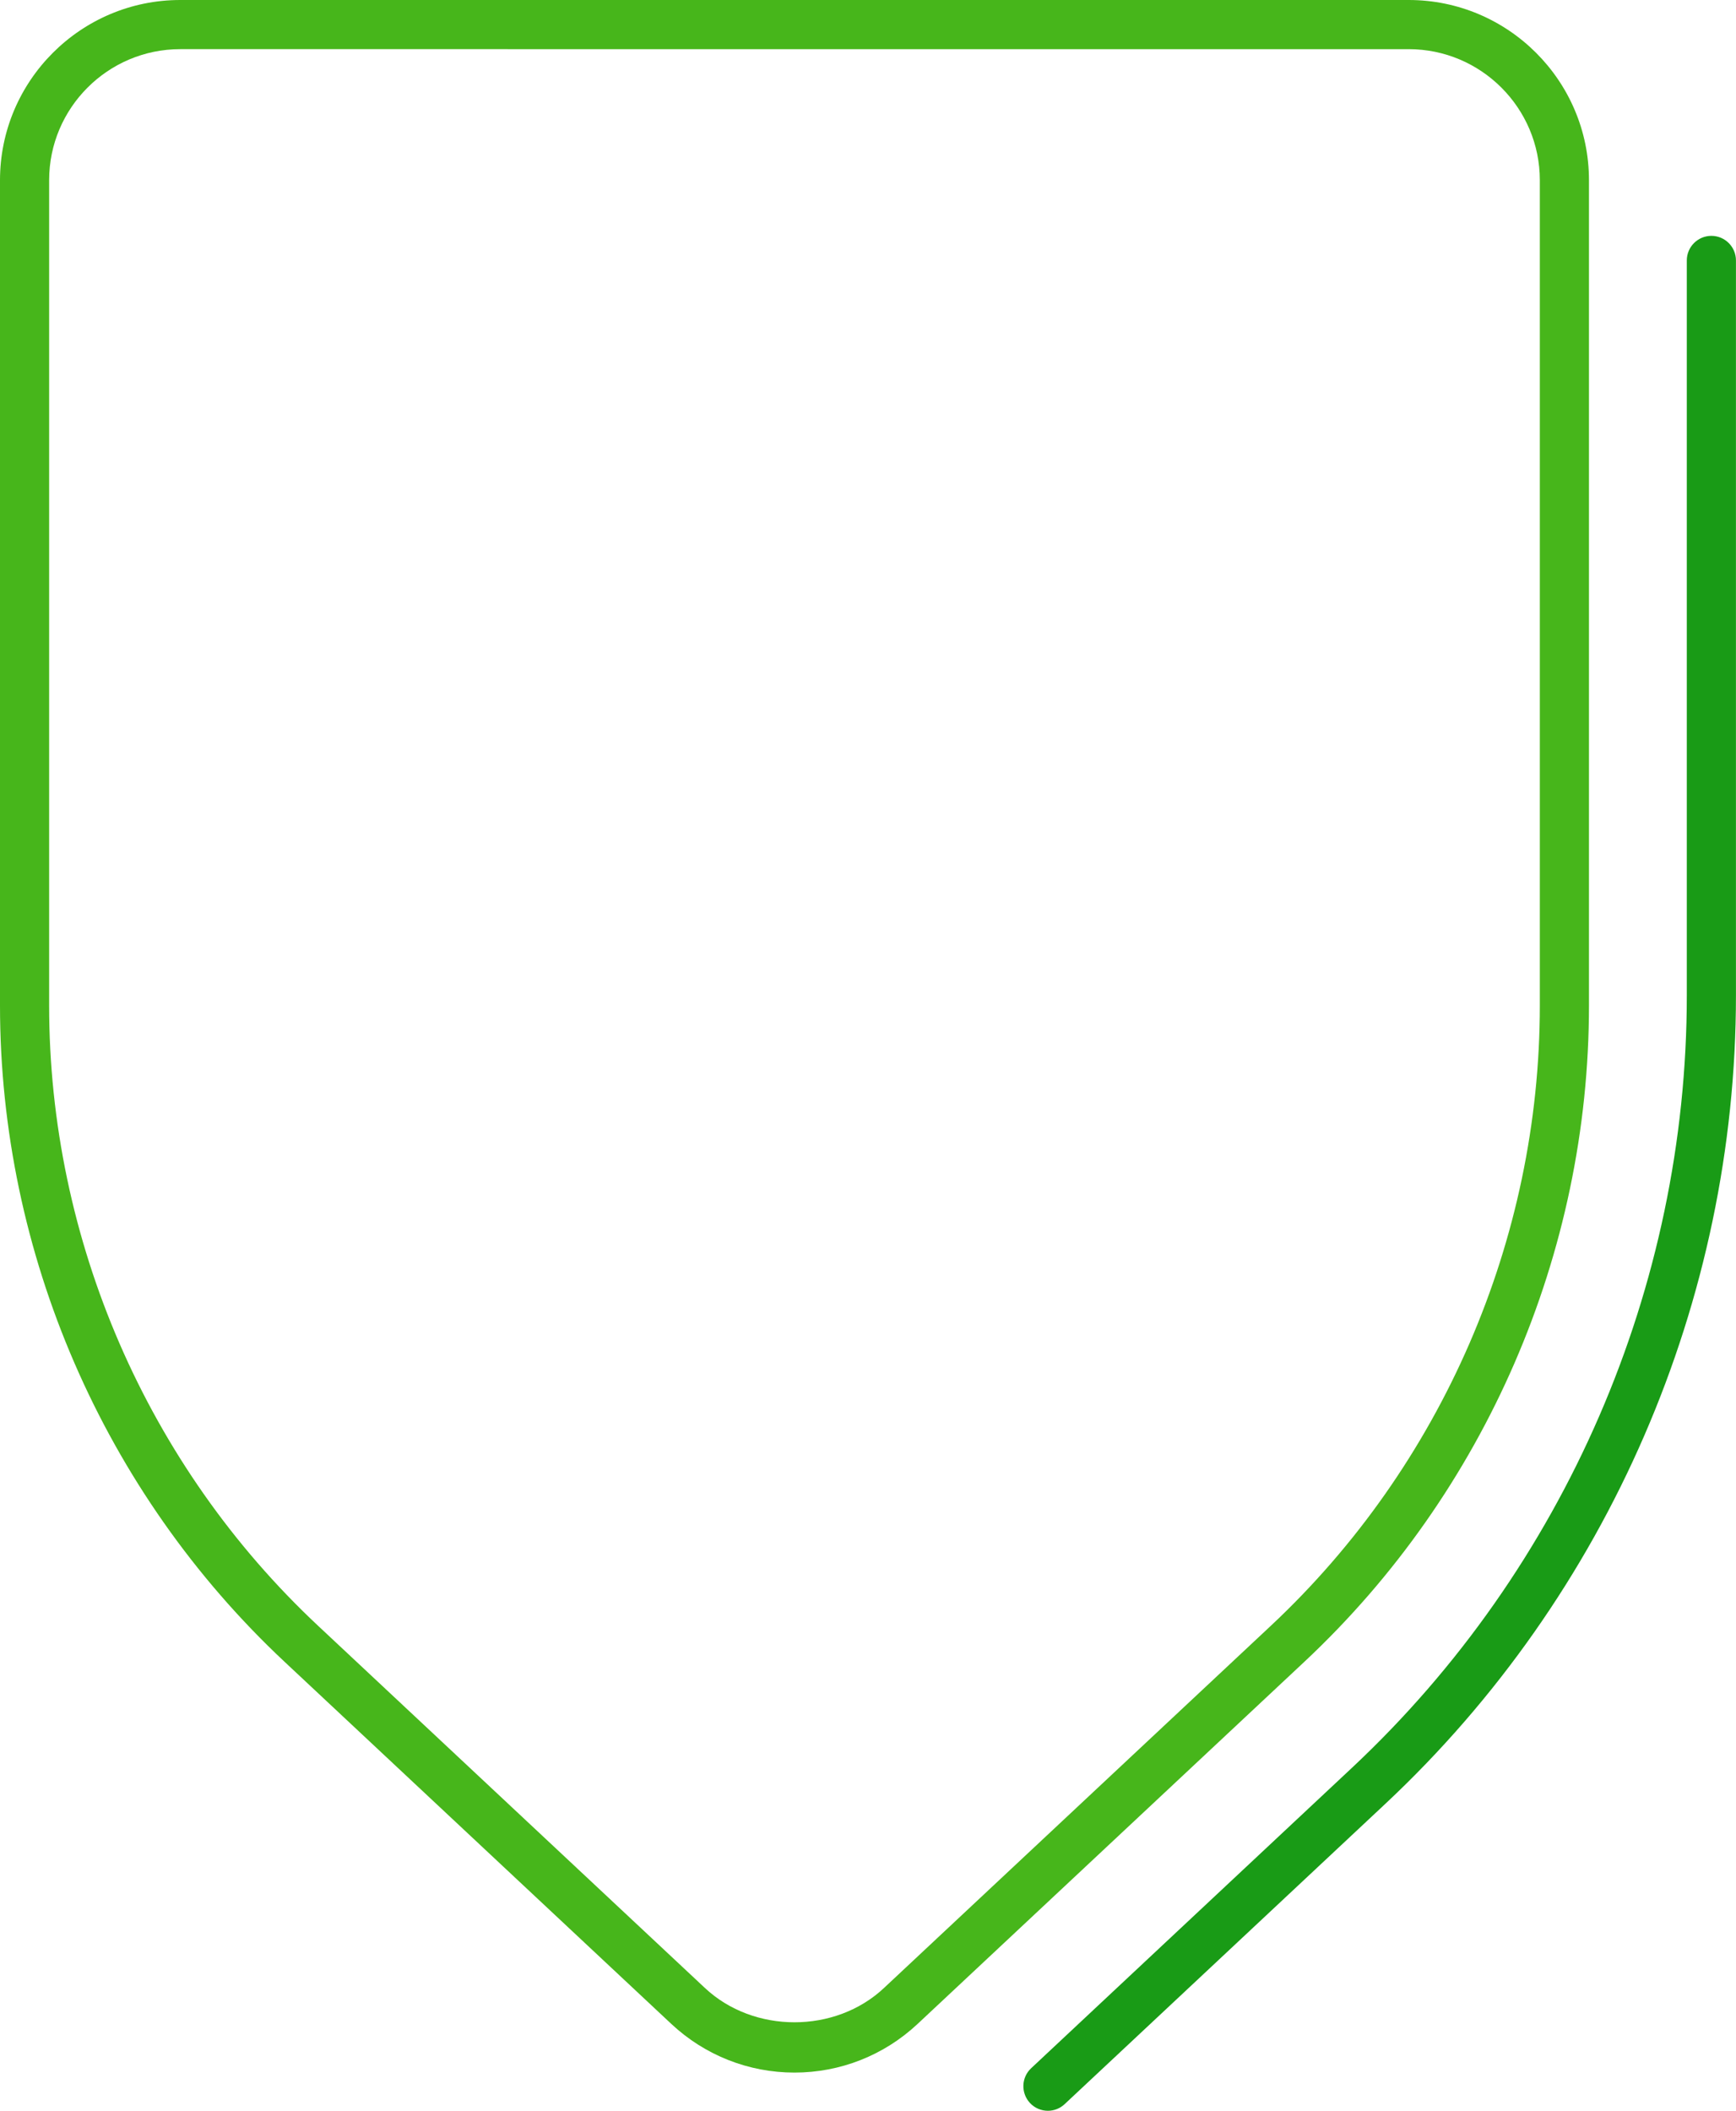
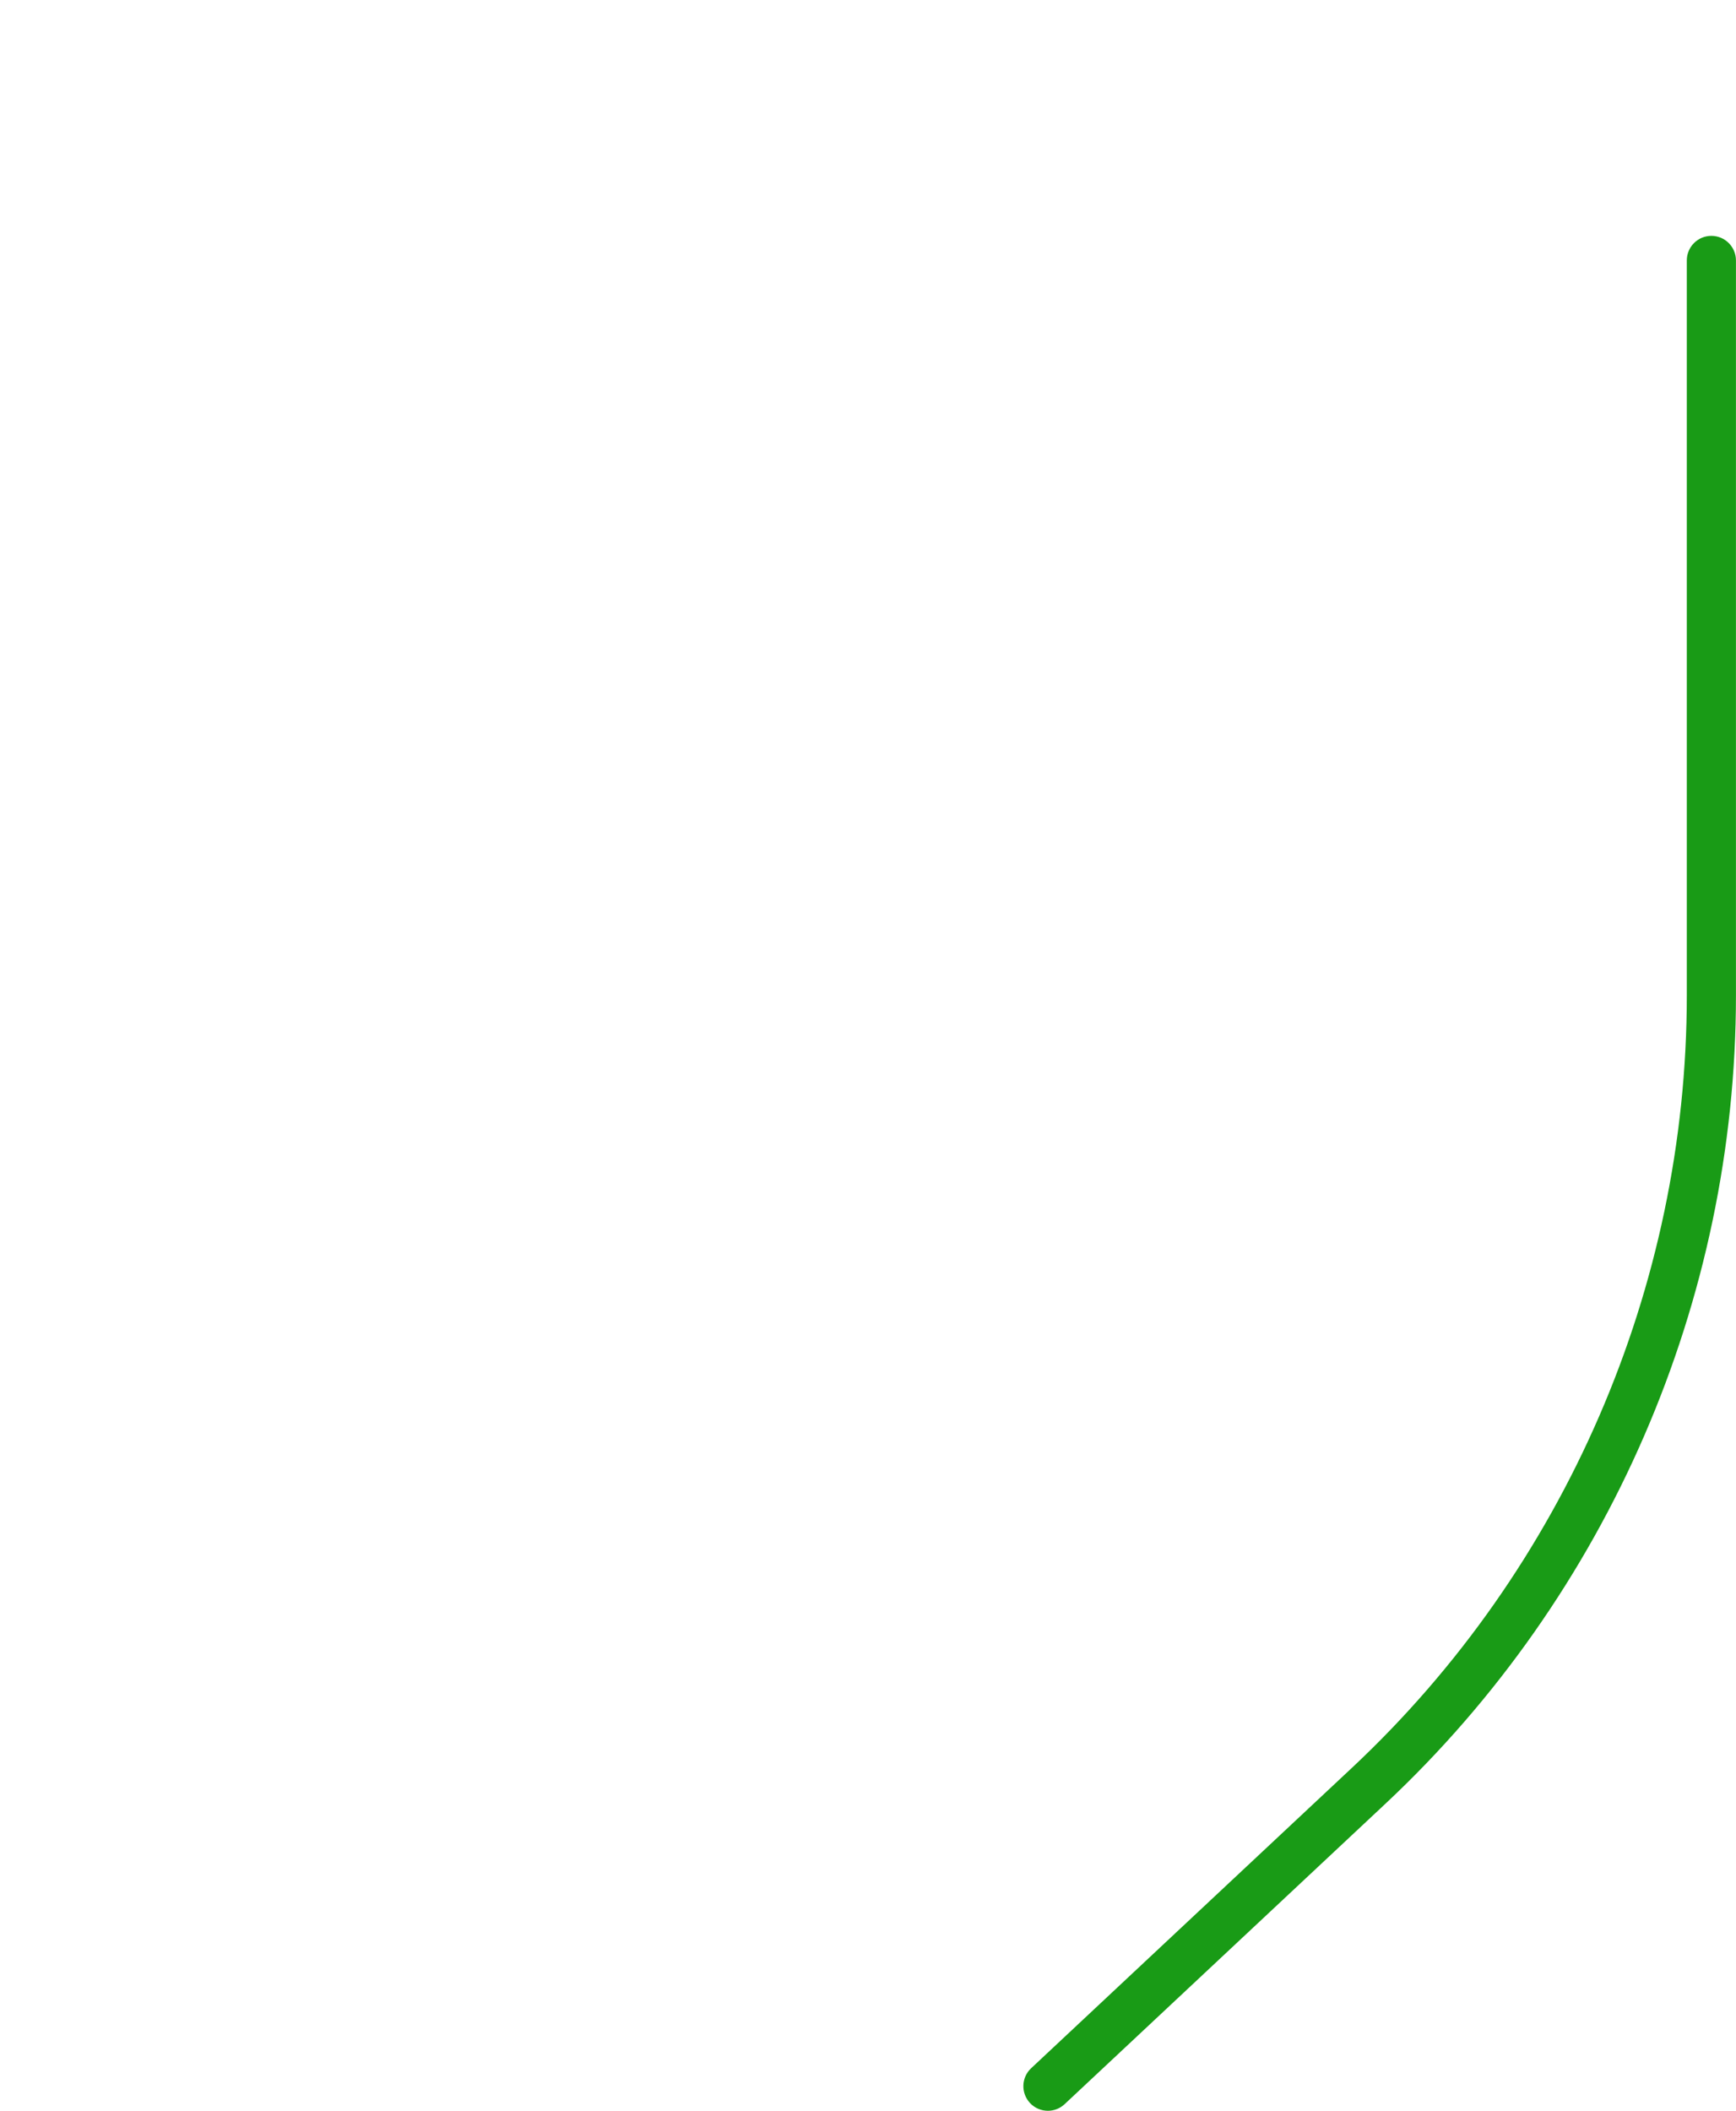
<svg xmlns="http://www.w3.org/2000/svg" version="1.1" id="Шар_1" x="0px" y="0px" width="35.327px" height="42.939px" viewBox="0 0 35.327 42.939" enable-background="new 0 0 35.327 42.939" xml:space="preserve">
  <g>
-     <path fill="#47B61B" d="M16.167,42.162c-0.934,0-1.824-0.352-2.506-0.99l-7.874-7.37C2.109,30.358,0,25.493,0,20.456V3.666   C0,1.645,1.645,0,3.667,0h25c2.022,0,3.668,1.645,3.668,3.666v16.79c0,5.038-2.109,9.902-5.788,13.346l-7.874,7.37   C17.99,41.811,17.101,42.162,16.167,42.162z M3.667,1C2.196,1,1,2.196,1,3.666v16.79c0,4.762,1.994,9.36,5.471,12.615l7.874,7.37   c0.992,0.93,2.652,0.931,3.644,0l7.874-7.37c3.478-3.255,5.472-7.853,5.472-12.615V3.666c0-1.47-1.197-2.666-2.668-2.666H3.667z" />
    <path fill="#199B16" d="M21.325,42.939c-0.134,0-0.267-0.053-0.365-0.158c-0.188-0.202-0.178-0.519,0.023-0.707l6.53-6.113   c4.33-4.054,6.813-9.781,6.813-15.712V5.298c0-0.276,0.224-0.5,0.5-0.5s0.5,0.224,0.5,0.5v14.95c0,6.207-2.599,12.199-7.13,16.442   l-6.53,6.113C21.57,42.894,21.447,42.939,21.325,42.939z" />
  </g>
</svg>